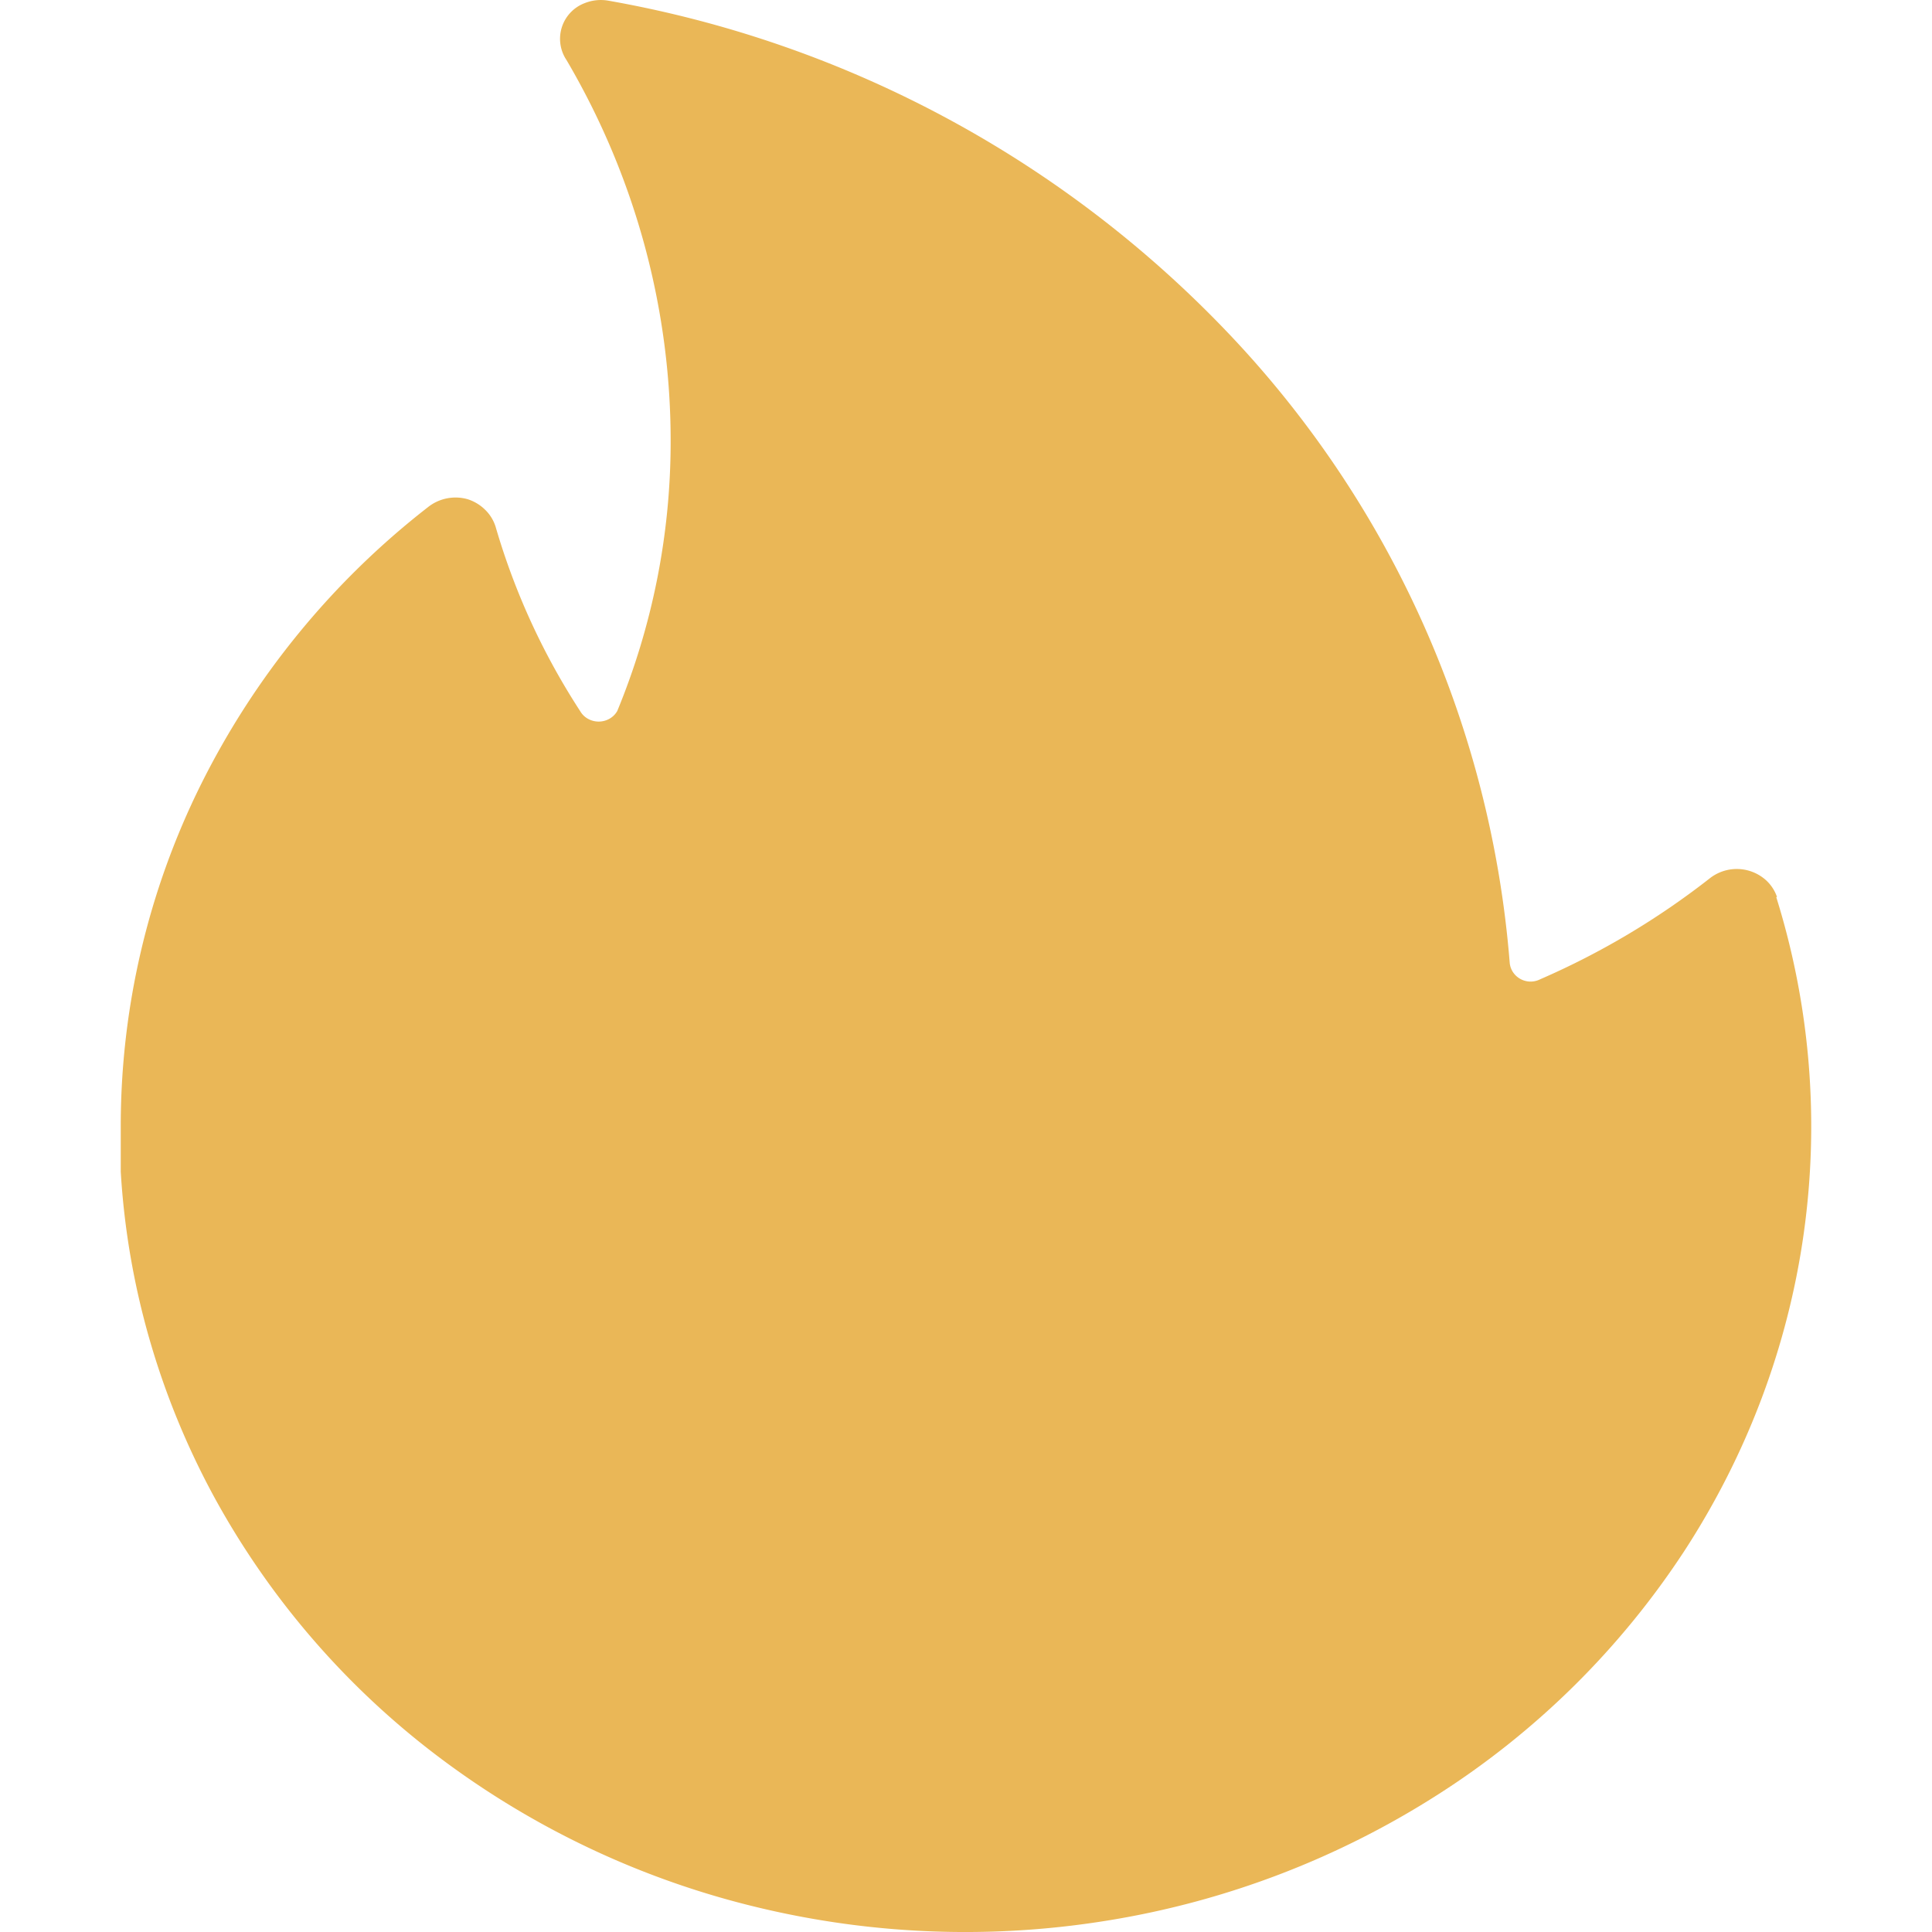
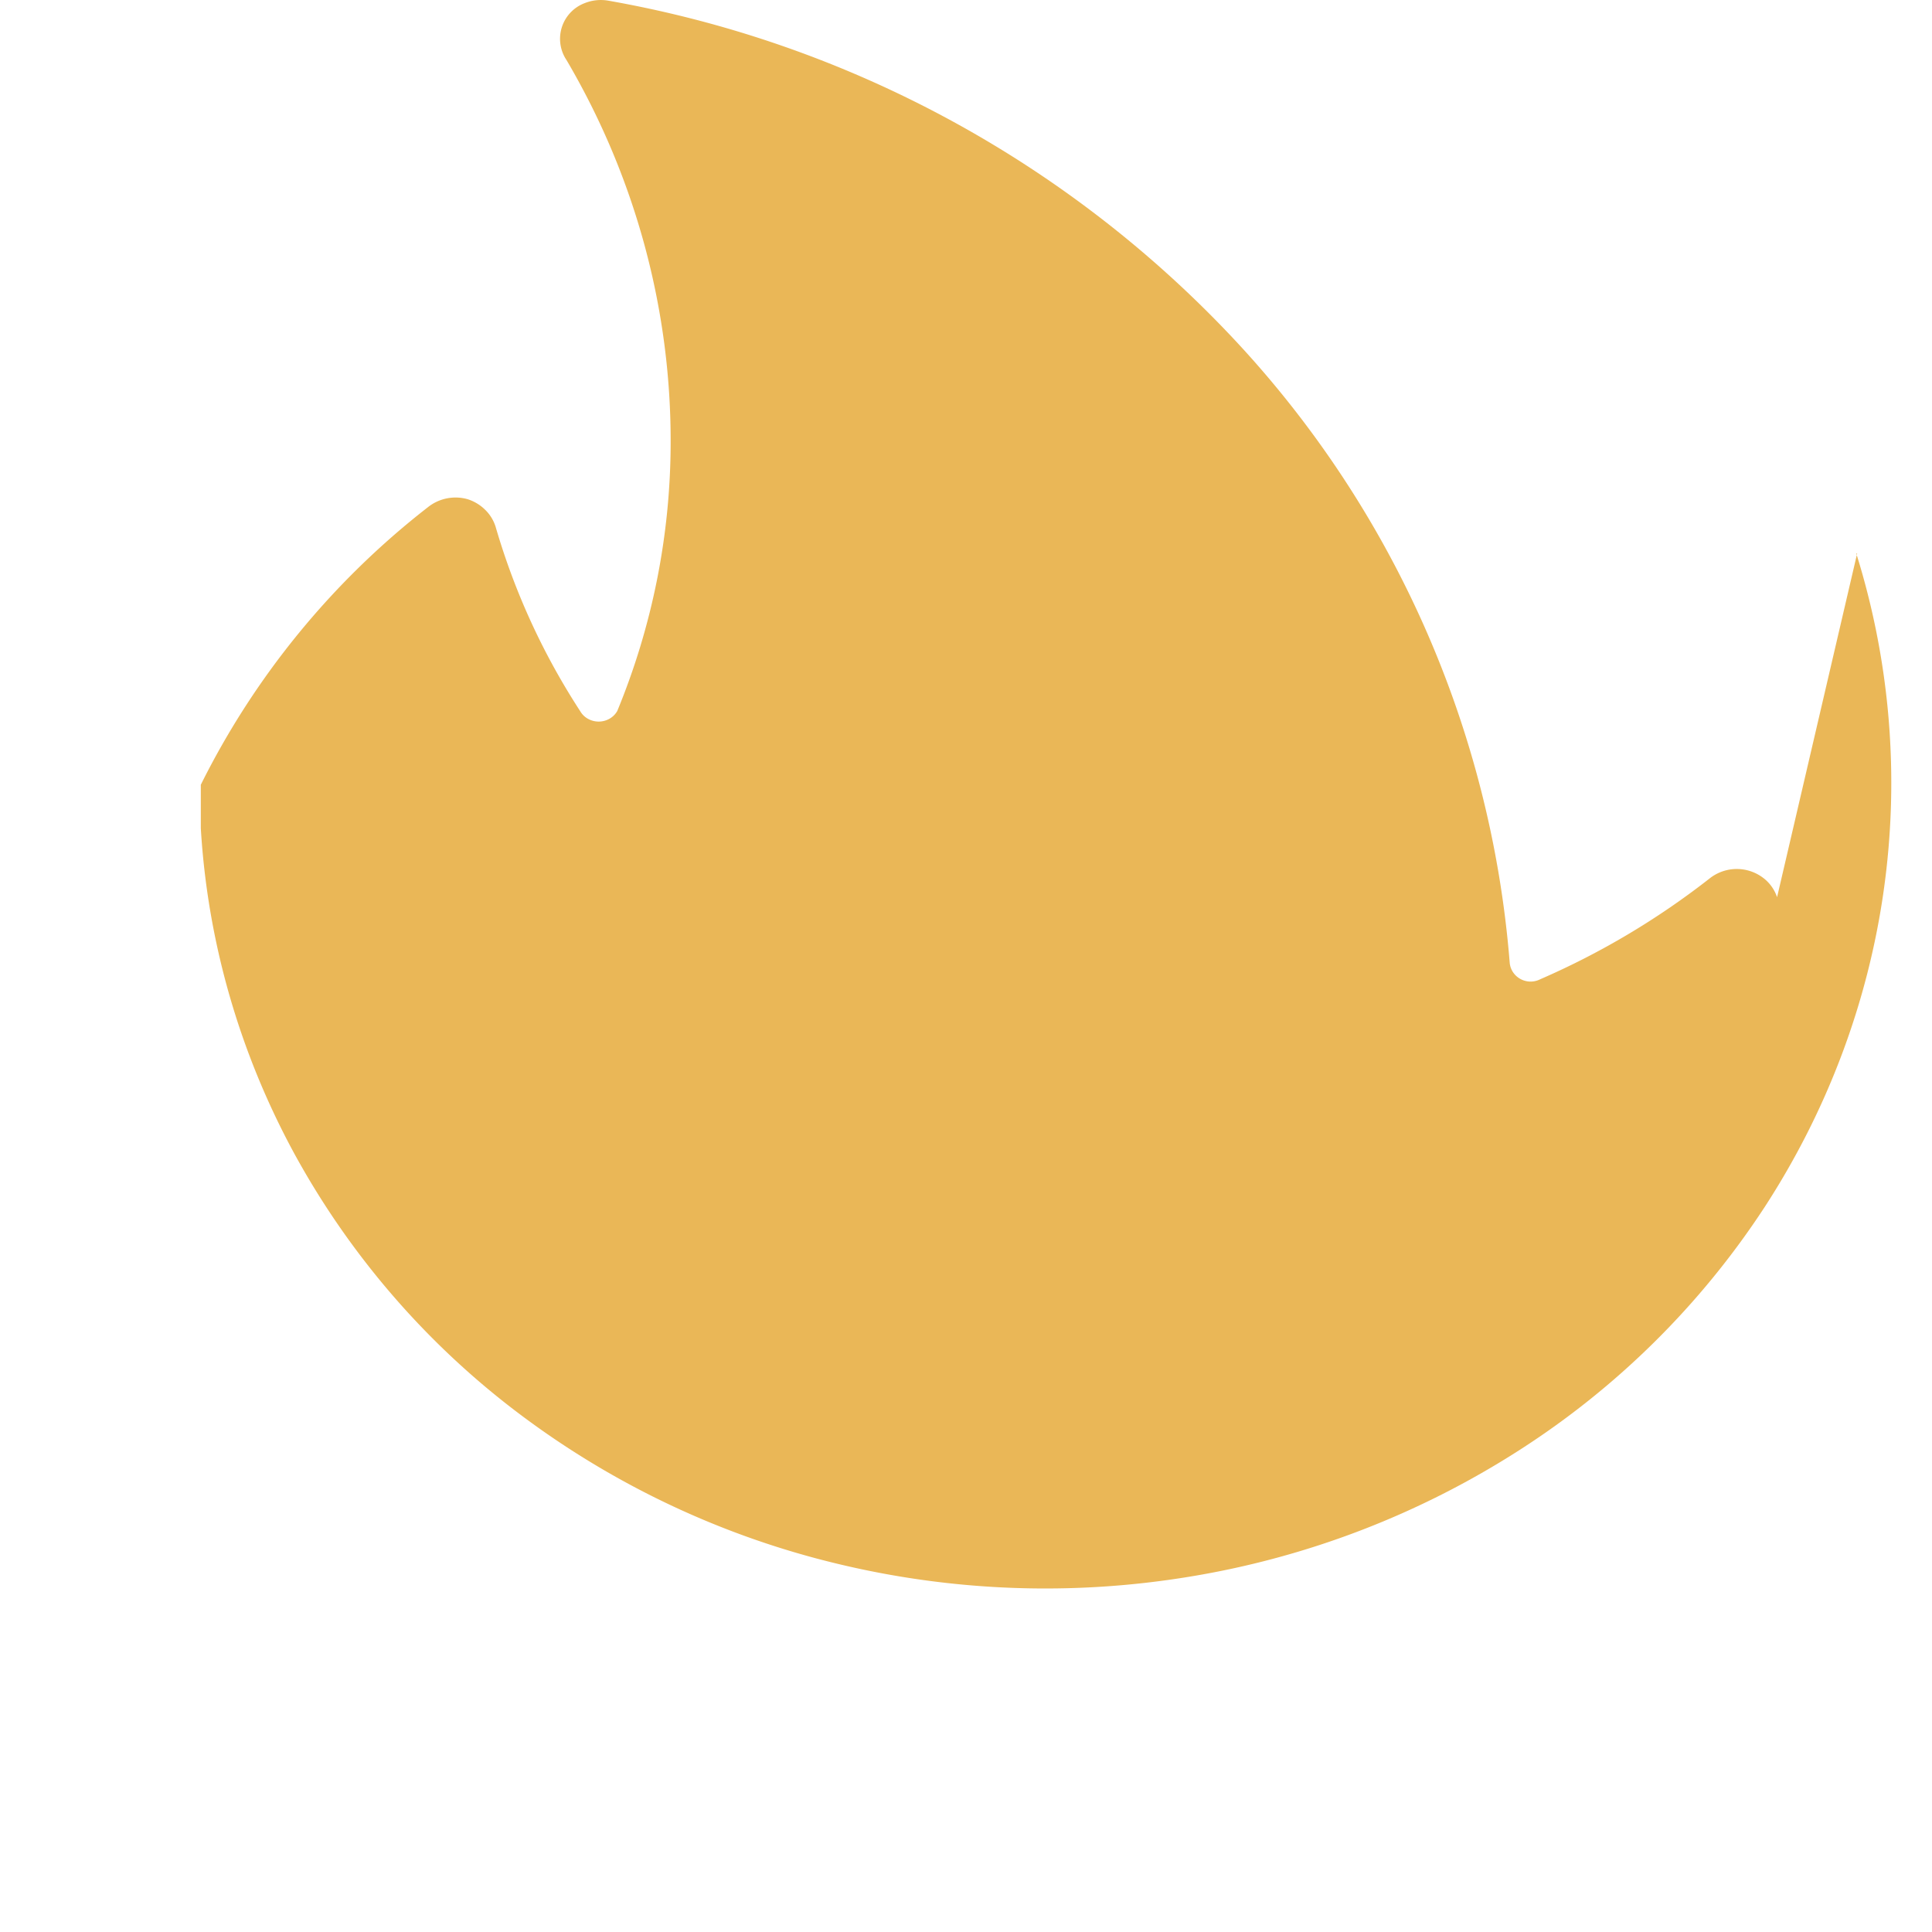
<svg xmlns="http://www.w3.org/2000/svg" width="16" height="16" fill="none">
-   <path d="M14.717 7.43a.338.338 0 0 0-.09-.139.362.362 0 0 0-.47-.015 6.439 6.439 0 0 1-1.402.834.175.175 0 0 1-.223-.056.169.169 0 0 1-.029-.078 8.552 8.552 0 0 0-2.31-5.195A9.321 9.321 0 0 0 5.035.005a.36.36 0 0 0-.193.021.316.316 0 0 0-.15.472c.57.97.866 2.064.862 3.176a5.848 5.848 0 0 1-.442 2.214.17.17 0 0 1-.064.064.182.182 0 0 1-.18 0 .17.17 0 0 1-.064-.064 5.73 5.73 0 0 1-.7-1.527.337.337 0 0 0-.087-.14.36.36 0 0 0-.145-.087.367.367 0 0 0-.329.067 6.68 6.68 0 0 0-1.88 2.298A6.36 6.36 0 0 0 1 9.344v.36c.056.94.32 1.858.774 2.694a6.752 6.752 0 0 0 1.864 2.156 7.149 7.149 0 0 0 2.628 1.24 7.346 7.346 0 0 0 2.931.107 7.207 7.207 0 0 0 2.72-1.045 6.829 6.829 0 0 0 2.033-2.013c.52-.8.857-1.696.988-2.63a6.365 6.365 0 0 0-.228-2.784h.007Z" fill="#EAB757" />
+   <path d="M14.717 7.43a.338.338 0 0 0-.09-.139.362.362 0 0 0-.47-.015 6.439 6.439 0 0 1-1.402.834.175.175 0 0 1-.223-.056.169.169 0 0 1-.029-.078 8.552 8.552 0 0 0-2.31-5.195A9.321 9.321 0 0 0 5.035.005a.36.36 0 0 0-.193.021.316.316 0 0 0-.15.472c.57.97.866 2.064.862 3.176a5.848 5.848 0 0 1-.442 2.214.17.17 0 0 1-.064.064.182.182 0 0 1-.18 0 .17.17 0 0 1-.064-.064 5.73 5.73 0 0 1-.7-1.527.337.337 0 0 0-.087-.14.36.36 0 0 0-.145-.087.367.367 0 0 0-.329.067 6.68 6.68 0 0 0-1.88 2.298v.36c.056.94.32 1.858.774 2.694a6.752 6.752 0 0 0 1.864 2.156 7.149 7.149 0 0 0 2.628 1.24 7.346 7.346 0 0 0 2.931.107 7.207 7.207 0 0 0 2.72-1.045 6.829 6.829 0 0 0 2.033-2.013c.52-.8.857-1.696.988-2.63a6.365 6.365 0 0 0-.228-2.784h.007Z" fill="#EAB757" />
</svg>